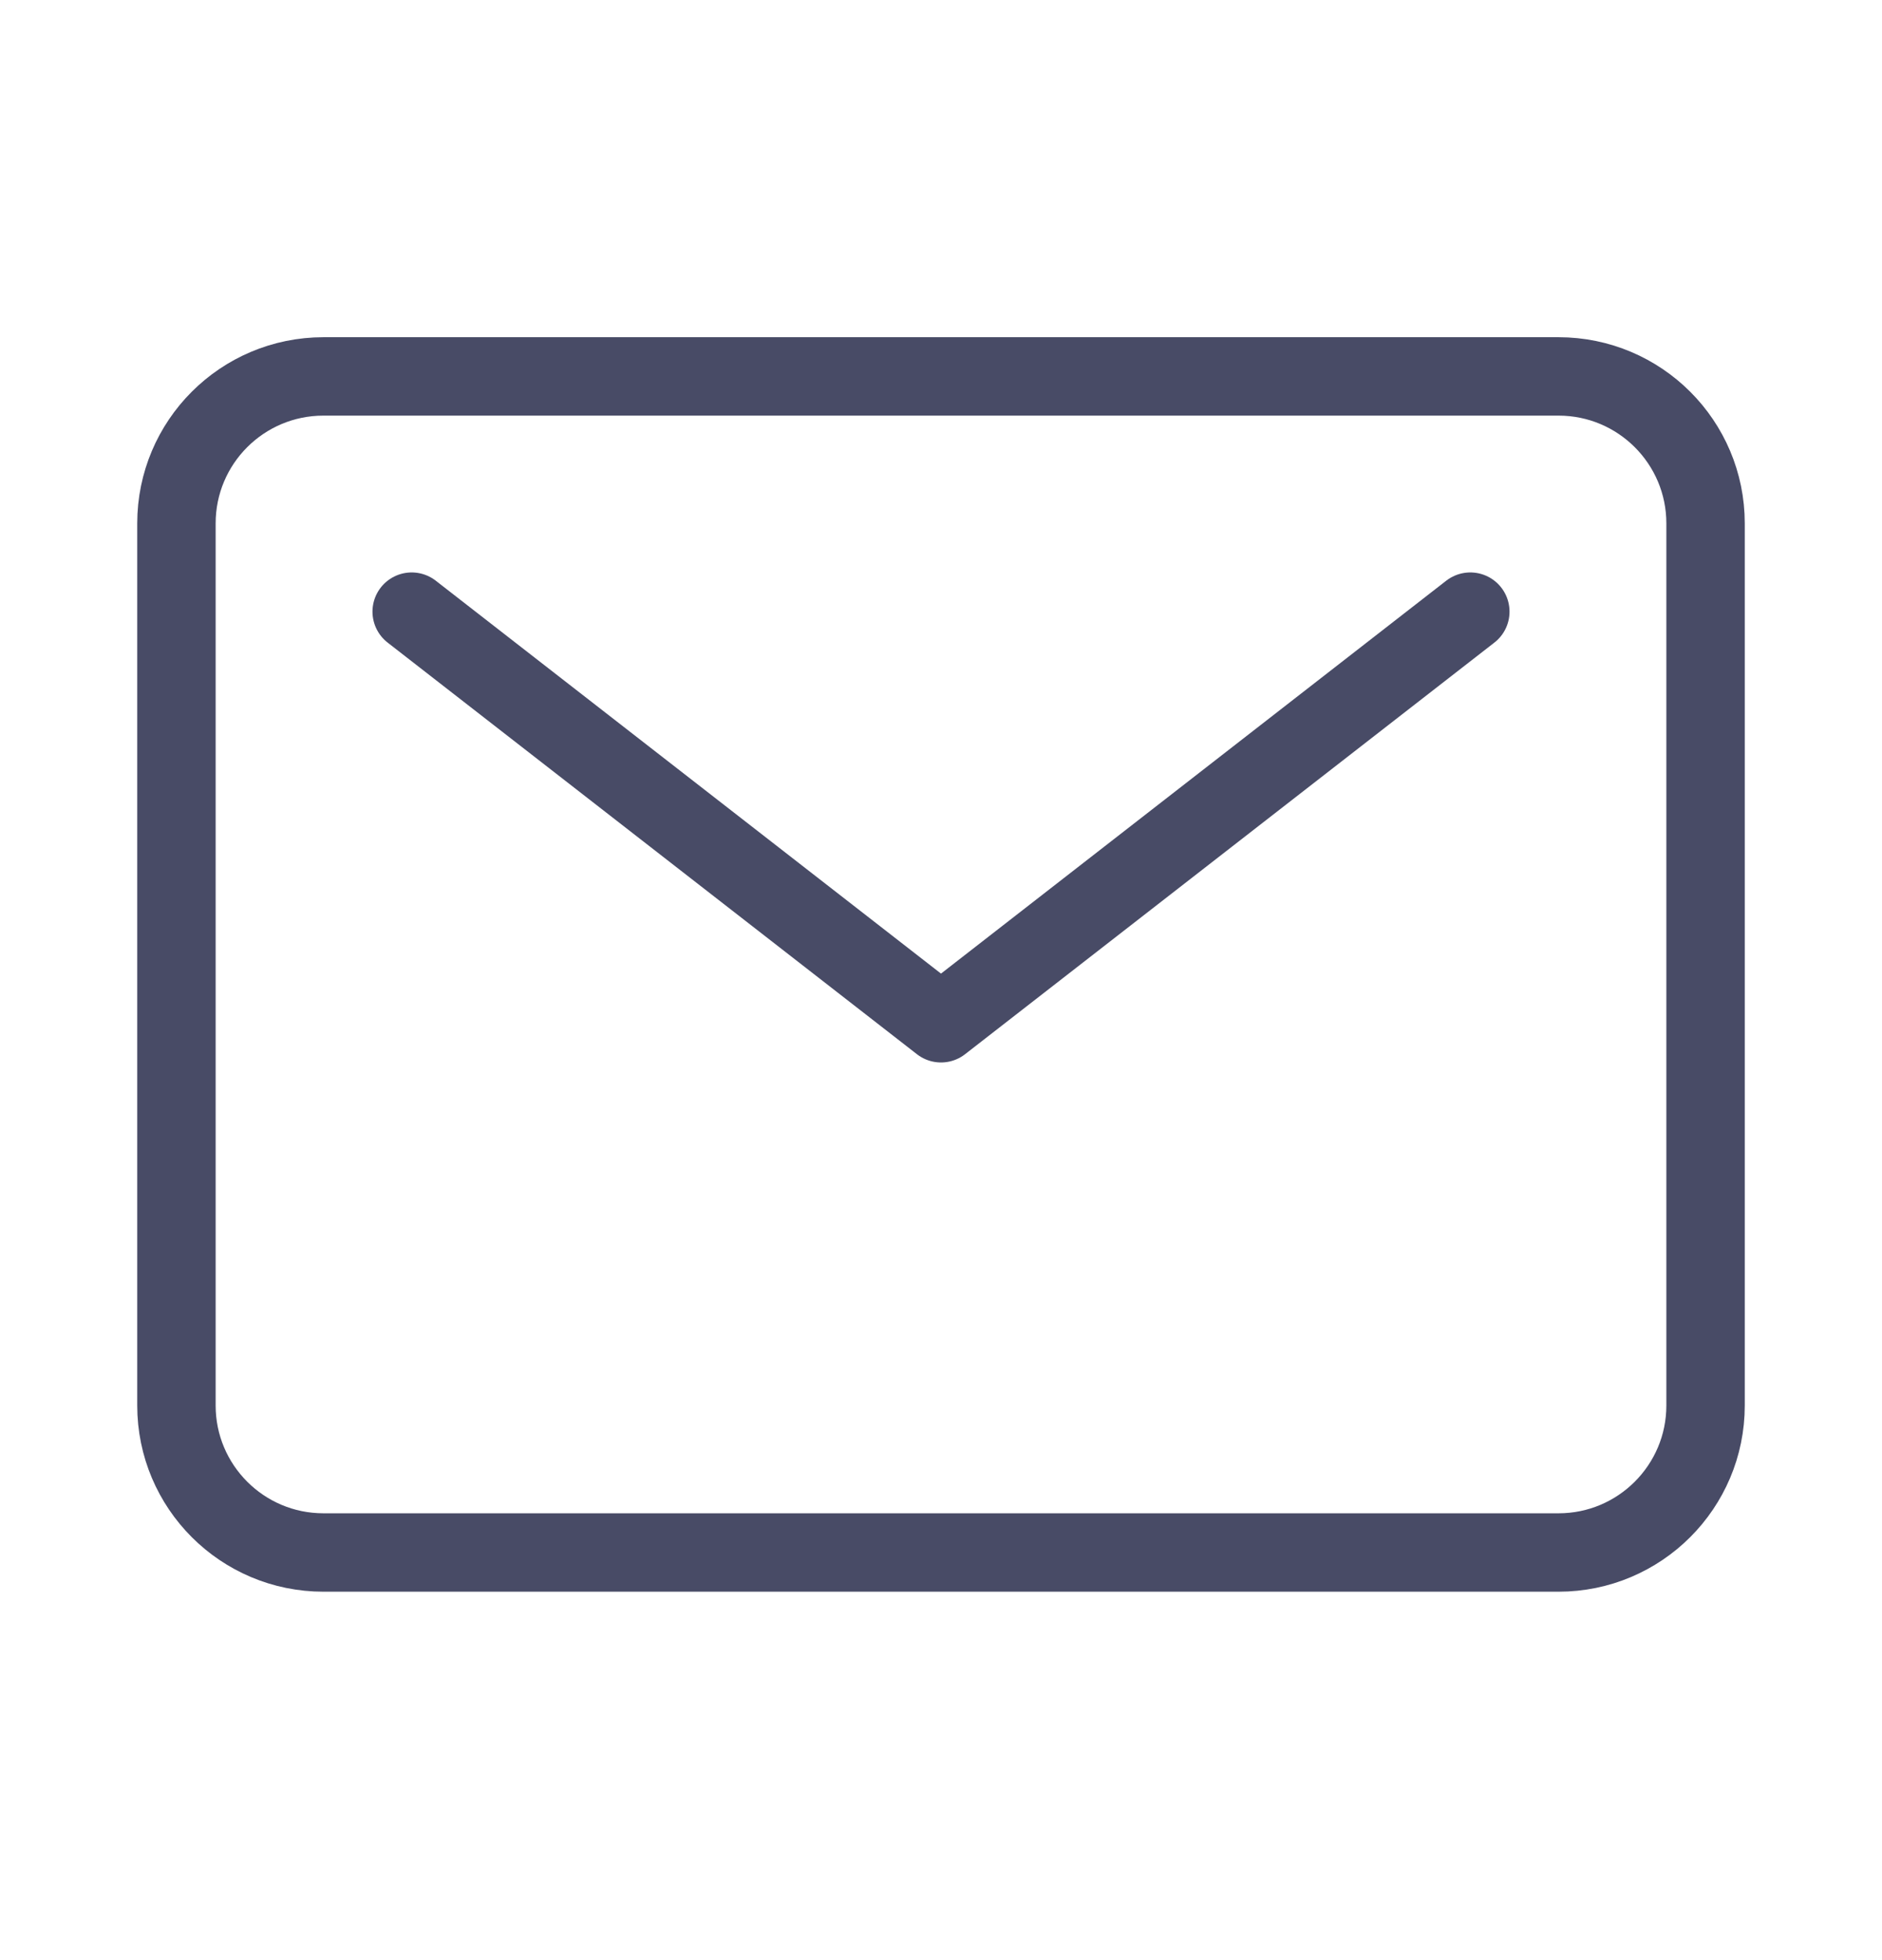
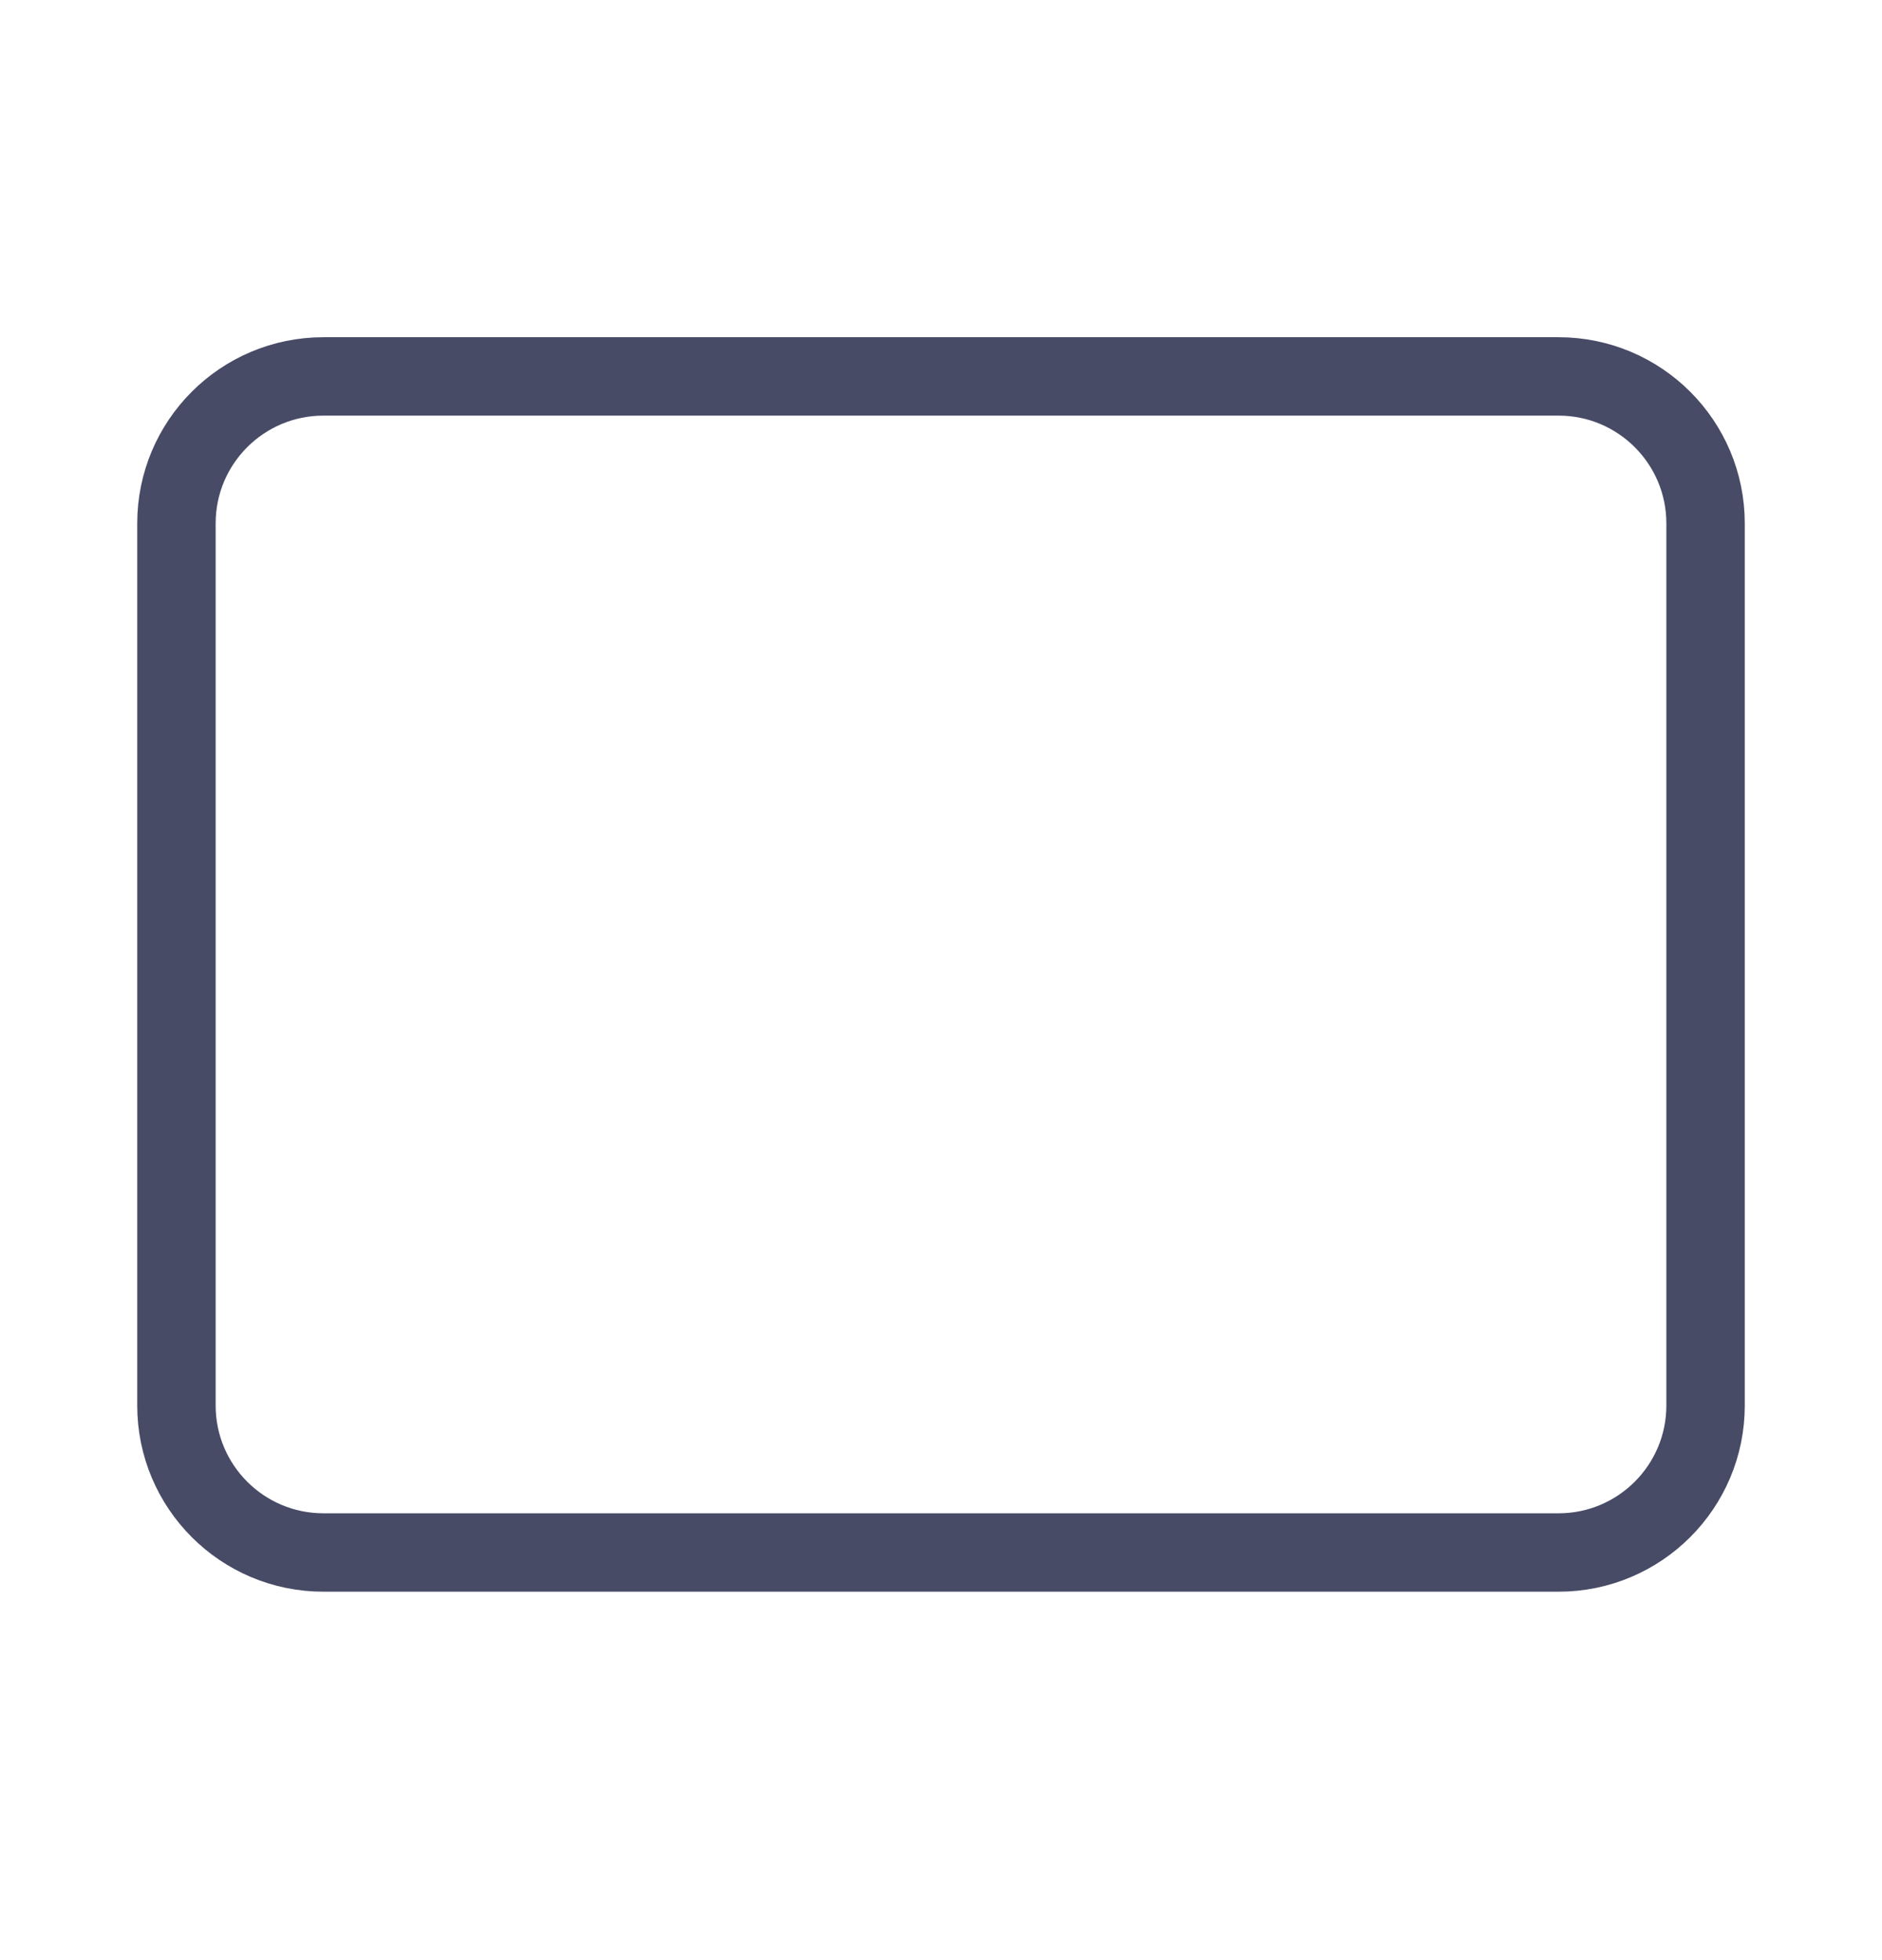
<svg xmlns="http://www.w3.org/2000/svg" width="24" height="25" viewBox="0 0 24 25" fill="none">
  <path d="M19.875 4.801H4.125C3.089 4.801 2.25 5.64 2.25 6.676V17.926C2.25 18.961 3.089 19.801 4.125 19.801H19.875C20.91 19.801 21.75 18.961 21.75 17.926V6.676C21.75 5.64 20.91 4.801 19.875 4.801Z" stroke="#484B66" stroke-linecap="round" stroke-linejoin="round" />
-   <path d="M5.25 7.801L12 13.051L18.75 7.801" stroke="#484B66" stroke-linecap="round" stroke-linejoin="round" />
</svg>